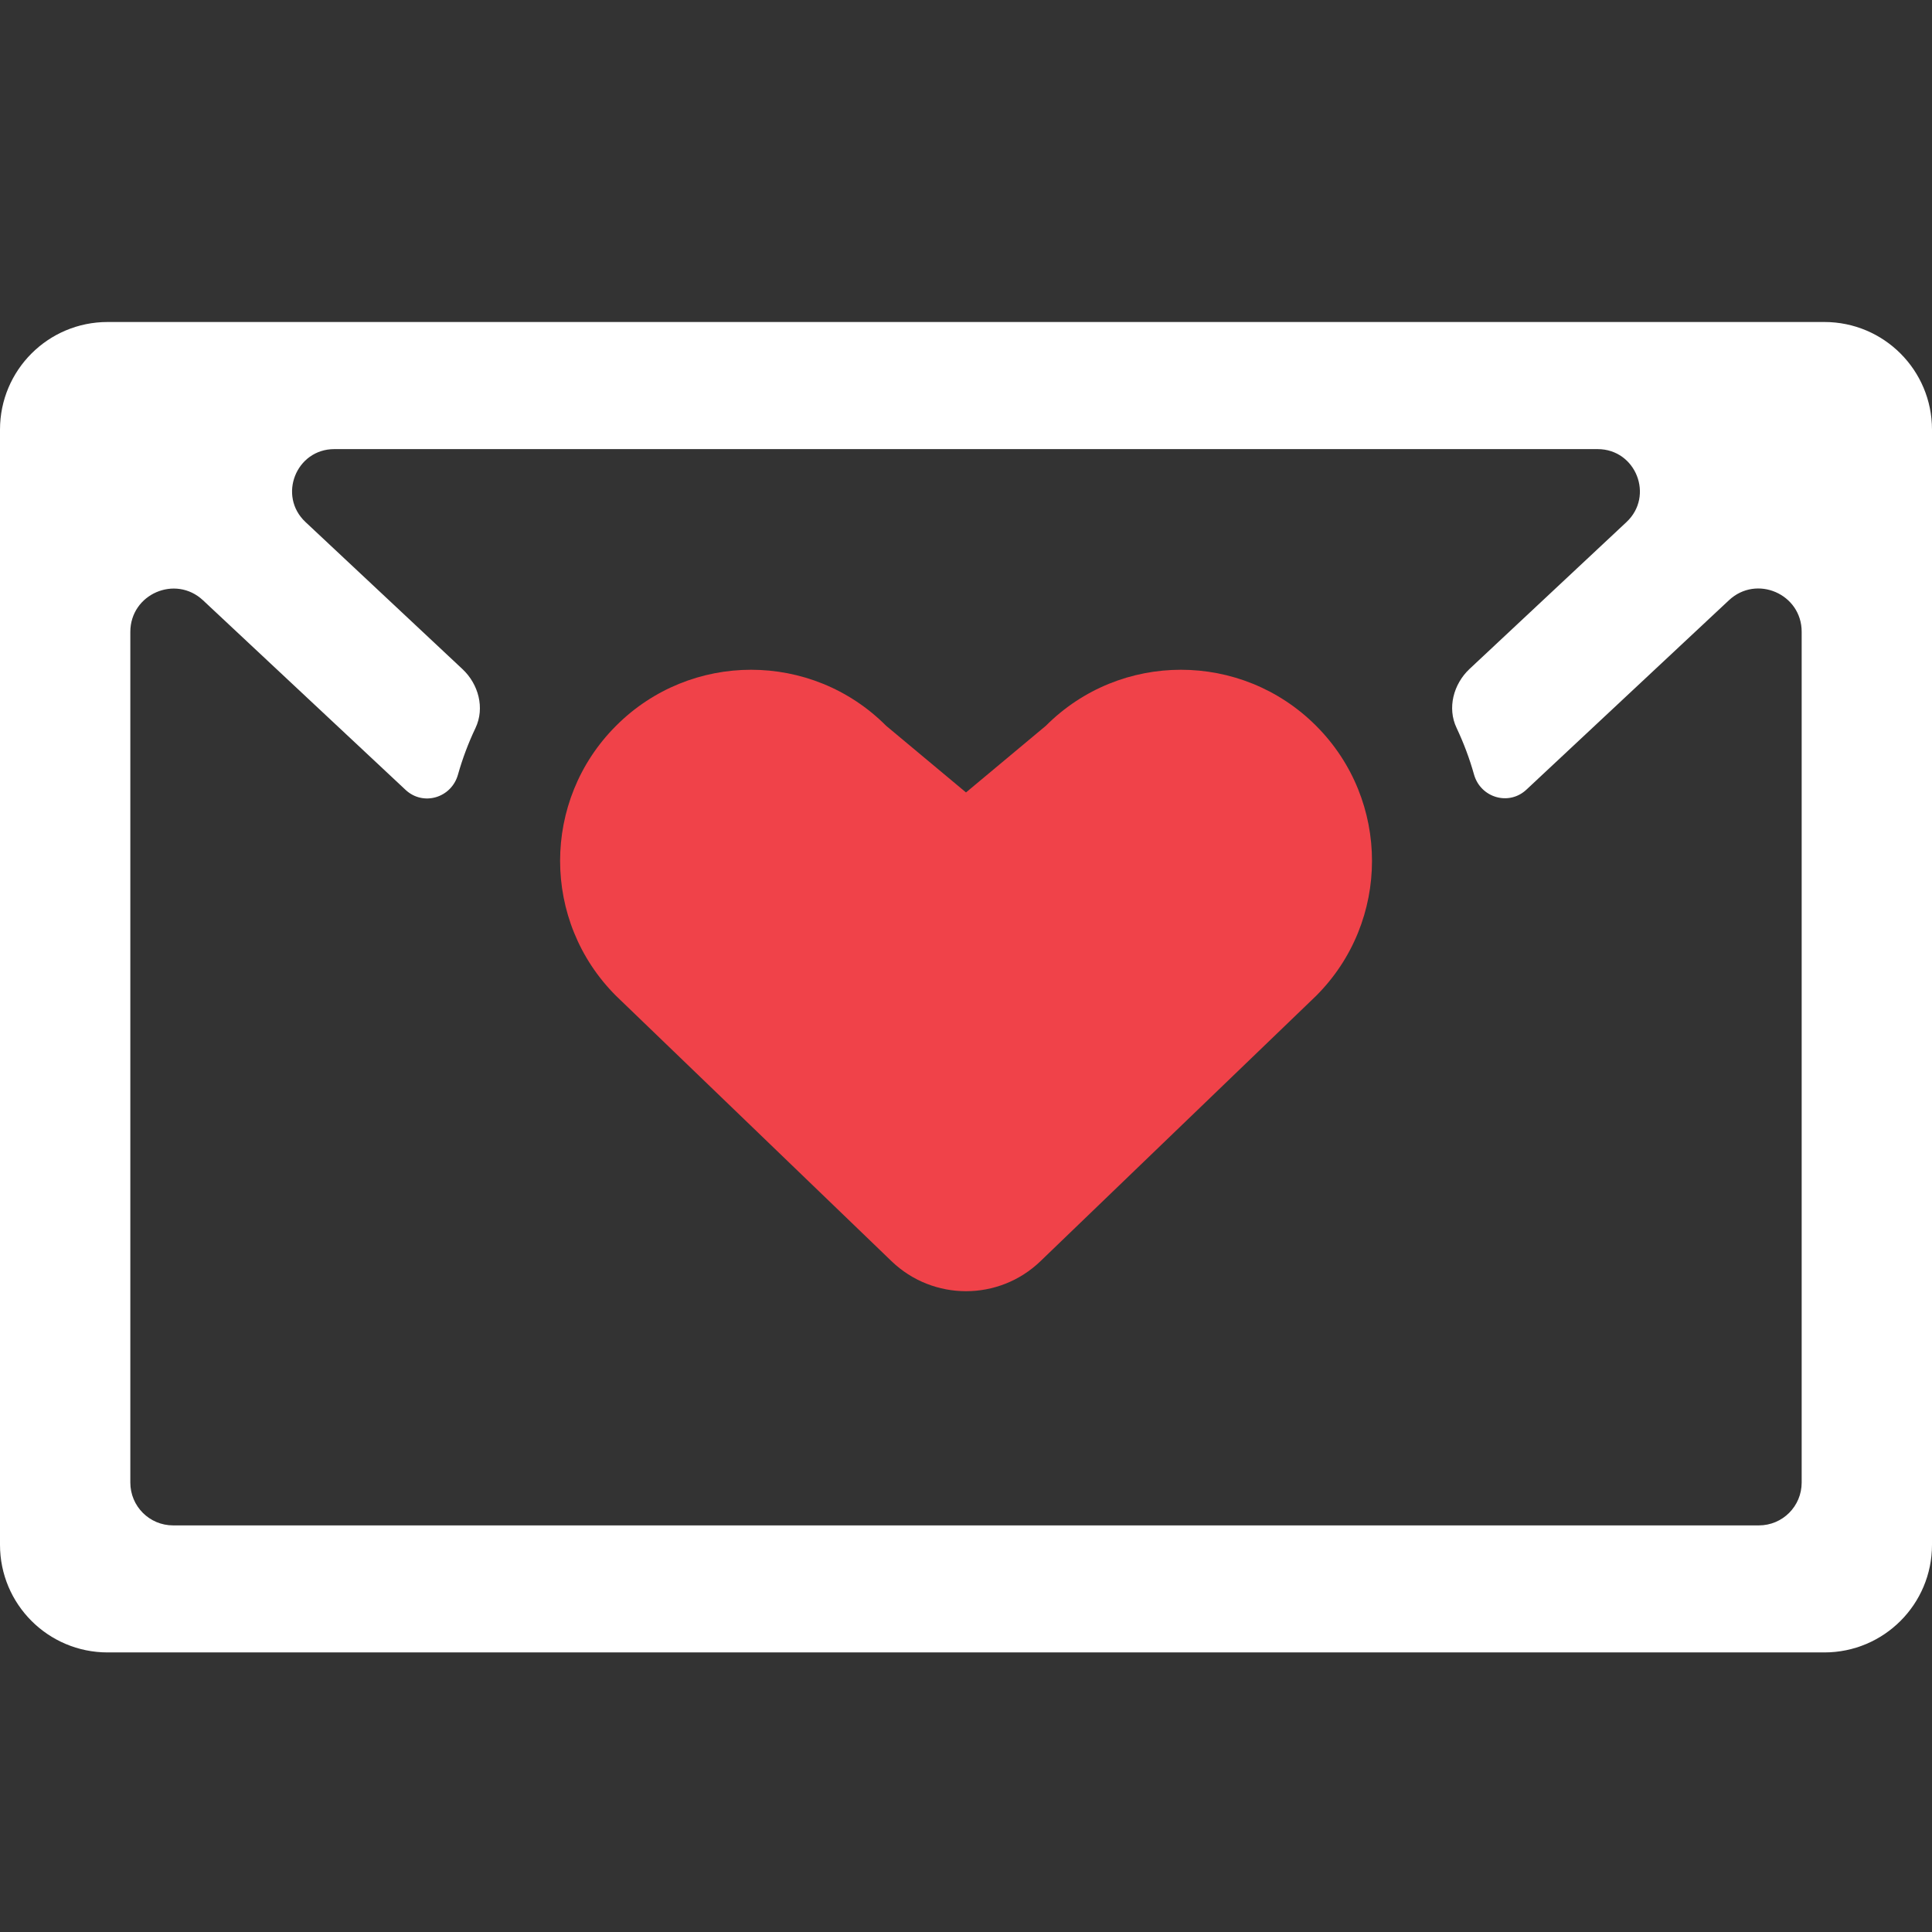
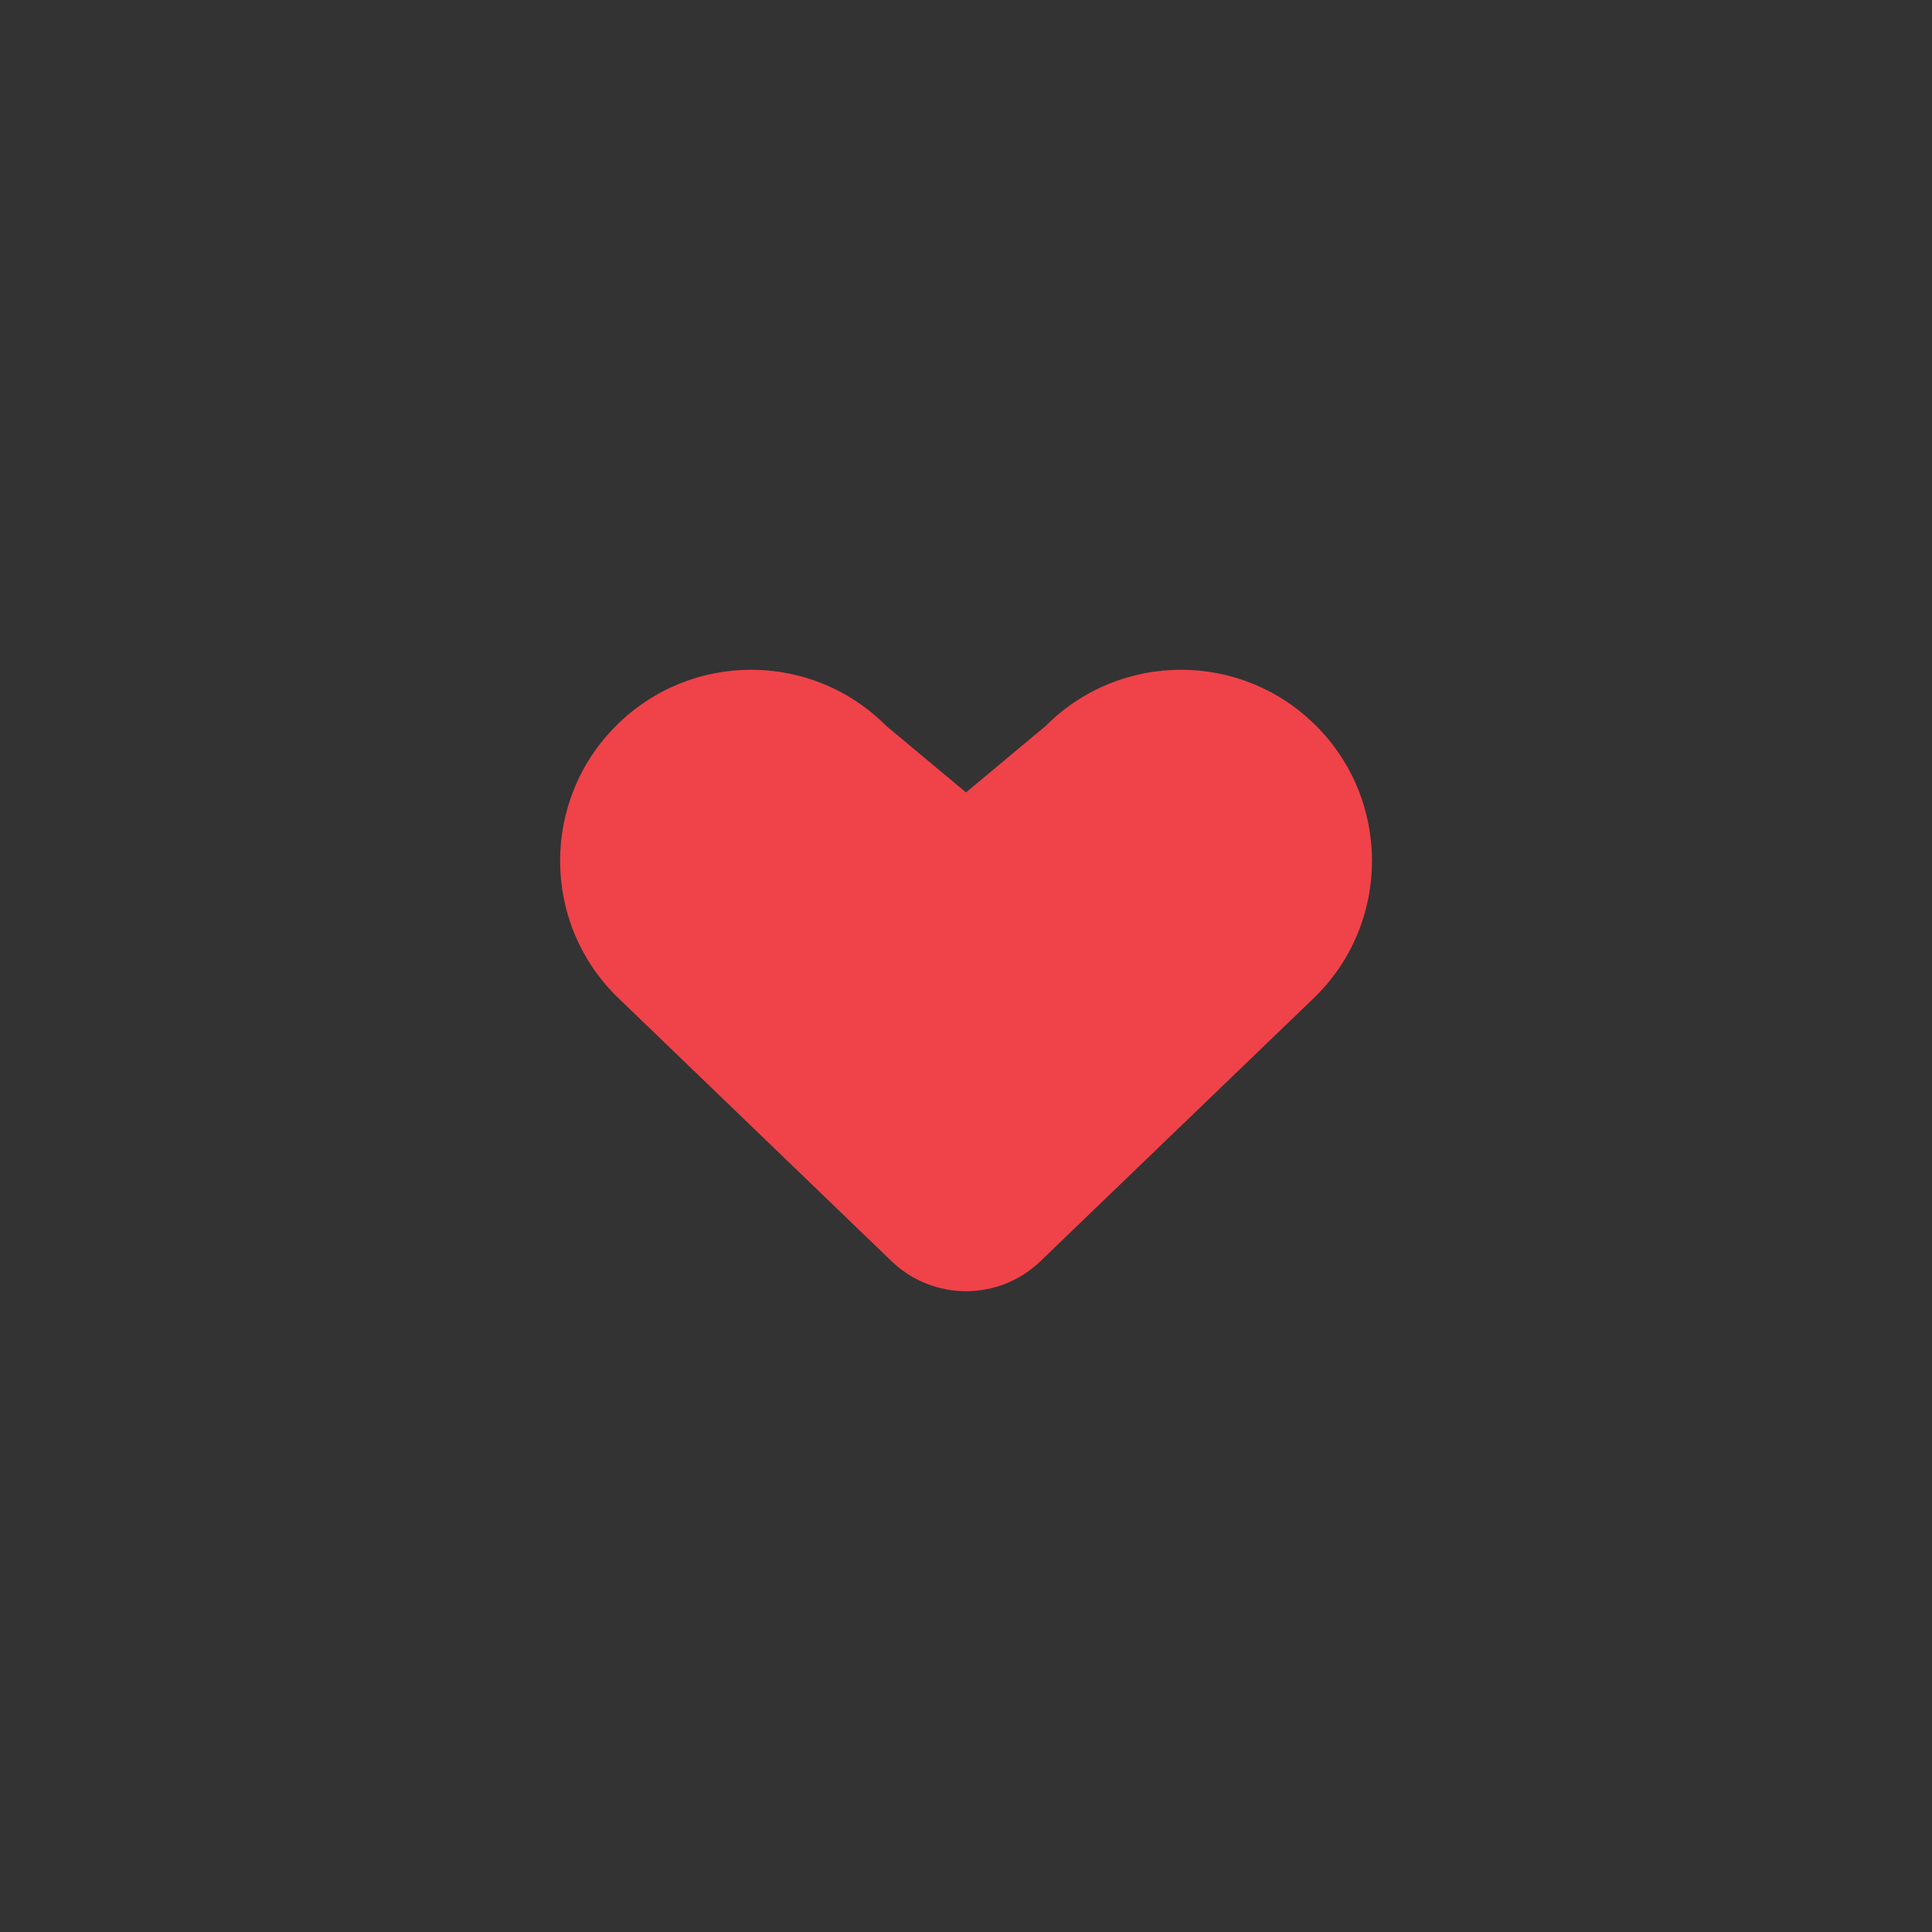
<svg xmlns="http://www.w3.org/2000/svg" width="24" height="24" viewBox="0 0 24 24" fill="none">
  <rect x="0" y="0" width="24" height="24" fill="#333333" stroke="none" />
  <path fill-rule="evenodd" clip-rule="evenodd" d="M14.67 8.32C14.062 8.32 13.455 8.552 12.992 9.016L12 9.844L11.008 9.016C10.545 8.552 9.938 8.32 9.33 8.32C8.724 8.32 8.116 8.552 7.653 9.016C6.726 9.942 6.726 11.446 7.653 12.371L11.075 15.667C11.592 16.164 12.409 16.164 12.925 15.667L16.349 12.371C17.275 11.446 17.275 9.942 16.349 9.016C15.885 8.552 15.278 8.32 14.67 8.32Z" fill="#F04249" />
-   <path fill-rule="evenodd" clip-rule="evenodd" d="M22.381 18.417C22.381 18.711 22.144 18.949 21.849 18.949H2.151C1.856 18.949 1.619 18.711 1.619 18.417V7.85C1.619 7.379 2.18 7.136 2.523 7.458L5.037 9.811C5.256 10.017 5.607 9.913 5.689 9.623C5.745 9.424 5.818 9.23 5.907 9.043C6.024 8.796 5.945 8.499 5.745 8.312L3.795 6.485C3.448 6.16 3.678 5.579 4.153 5.579H19.846C20.322 5.579 20.552 6.161 20.204 6.486L18.255 8.31C18.056 8.497 17.976 8.795 18.094 9.042C18.182 9.229 18.255 9.422 18.311 9.622C18.393 9.91 18.744 10.014 18.962 9.809L21.477 7.457C21.82 7.135 22.381 7.378 22.381 7.848V18.417ZM22.663 4H1.337C0.598 4 0 4.598 0 5.337V19.19C0 19.929 0.598 20.527 1.337 20.527H22.663C23.402 20.527 24 19.929 24 19.19V5.337C24 4.598 23.402 4 22.663 4Z" fill="white" />
</svg>